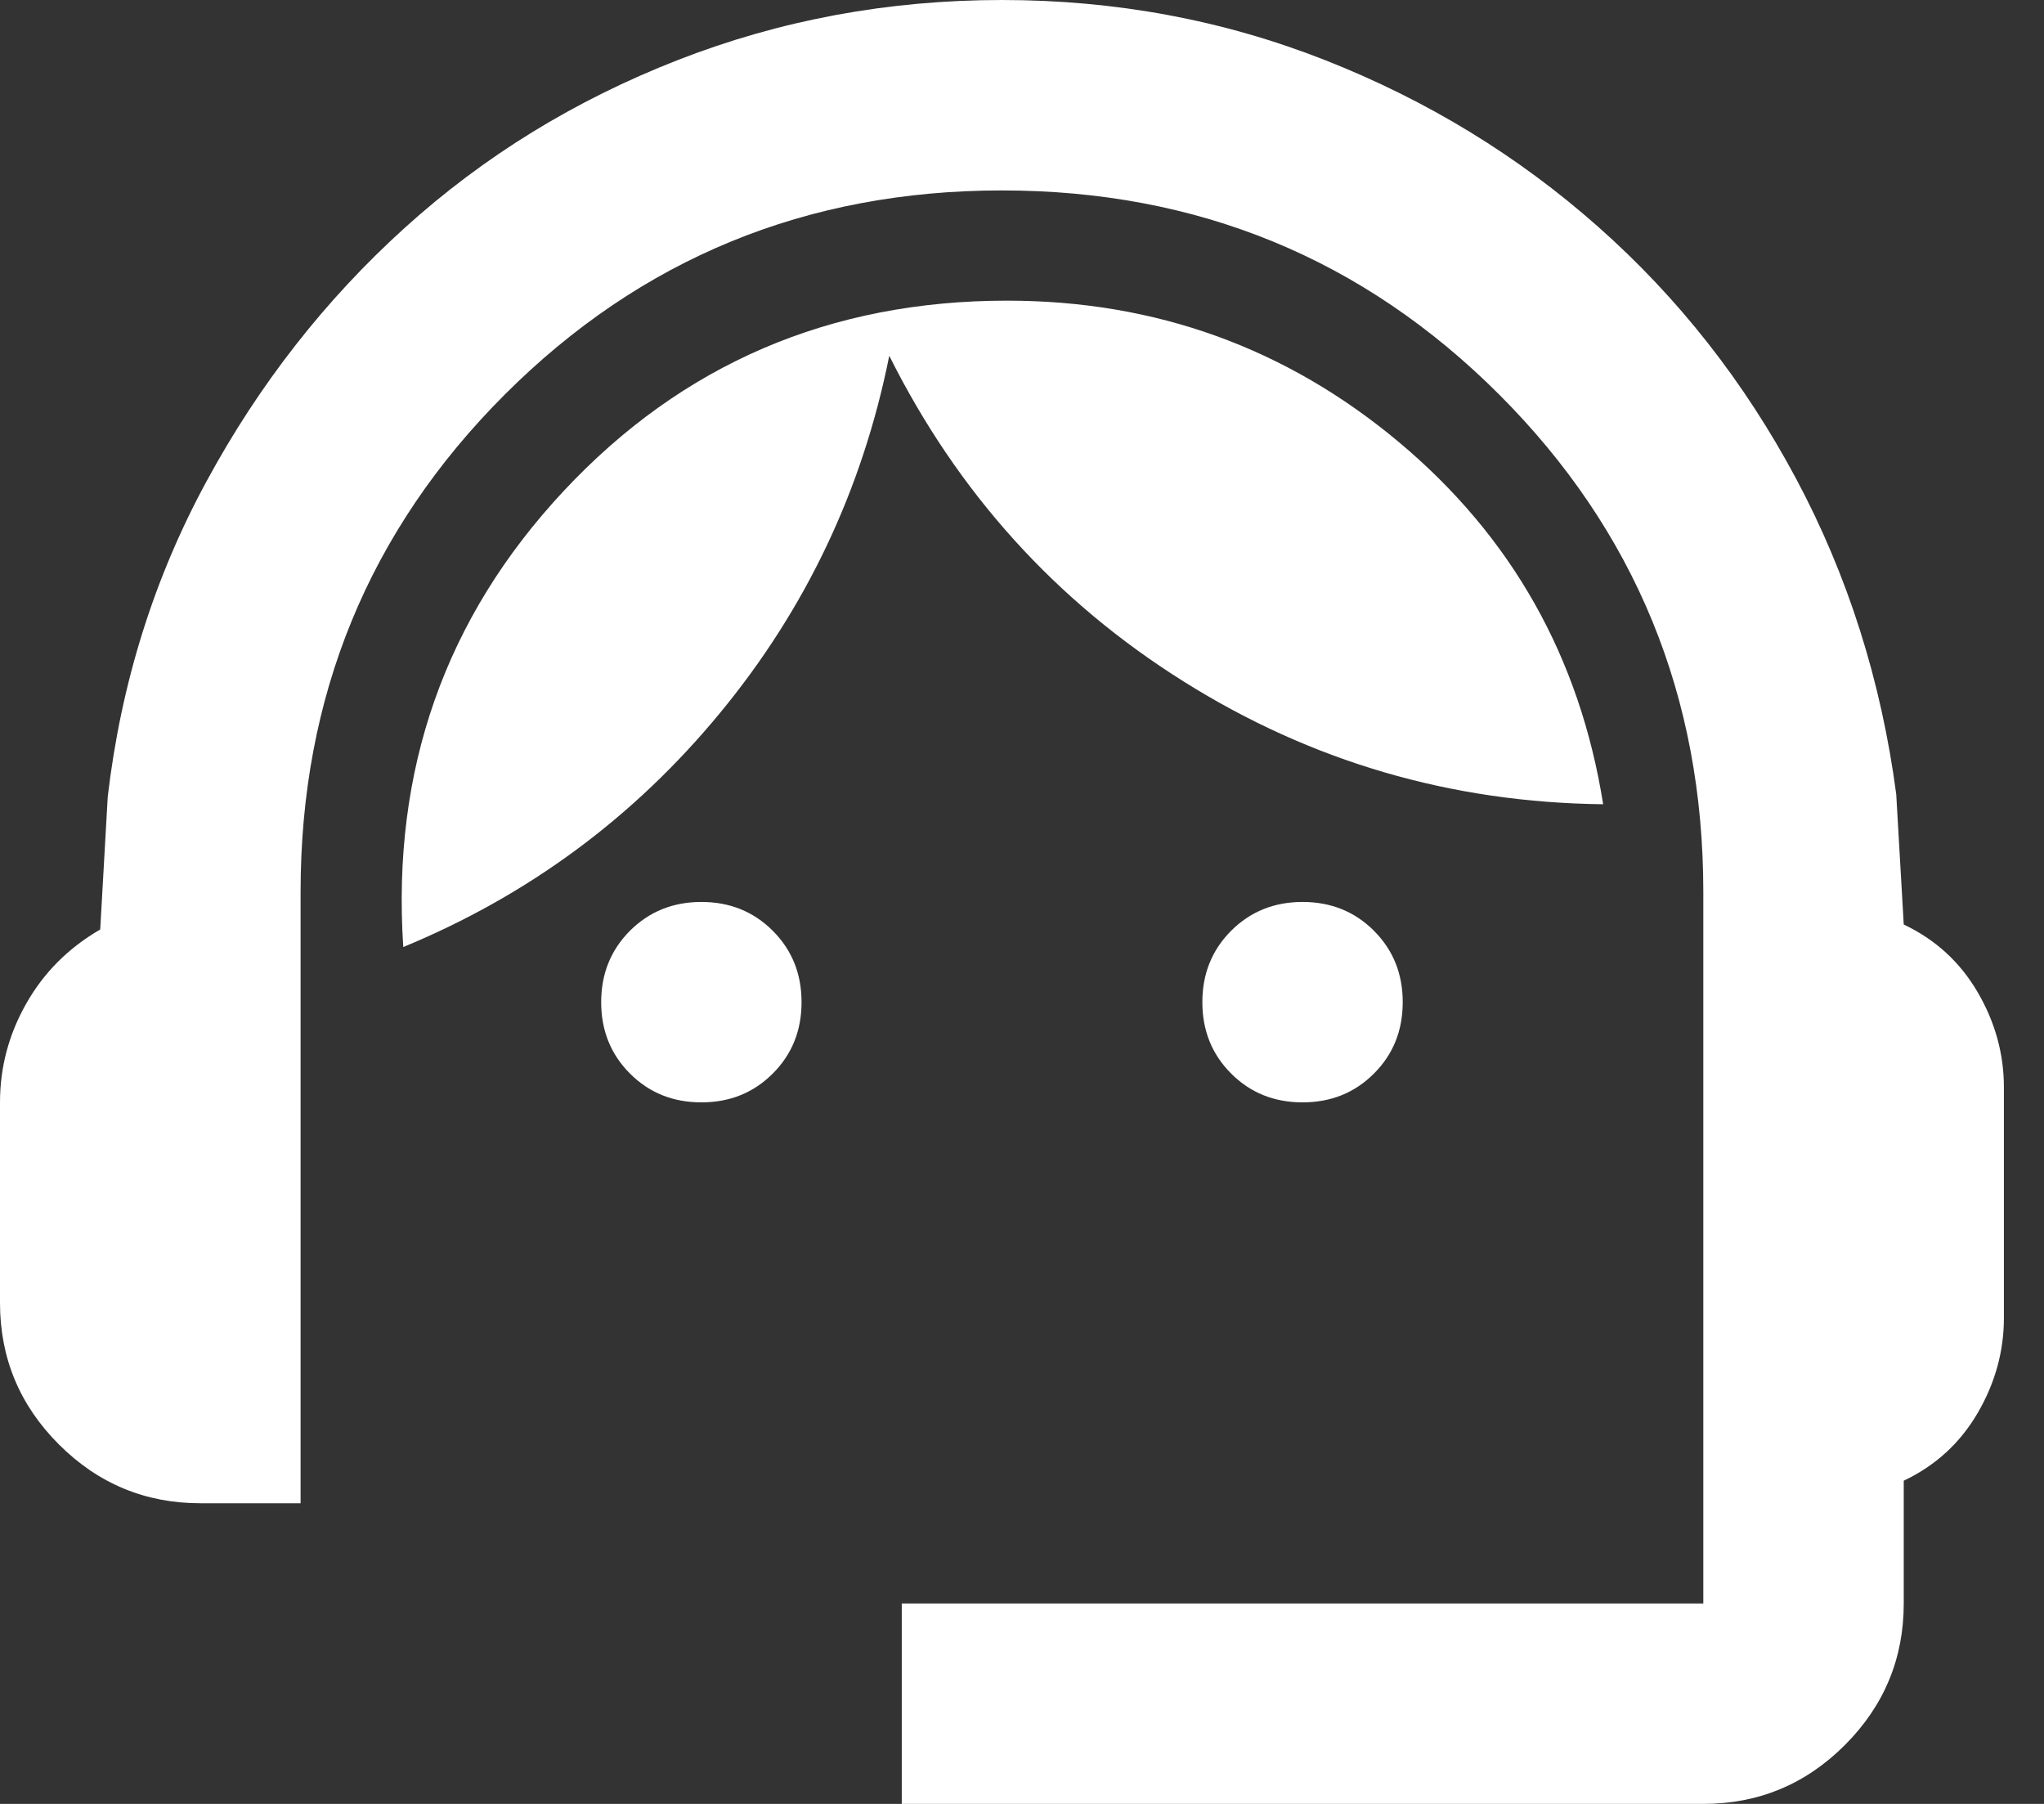
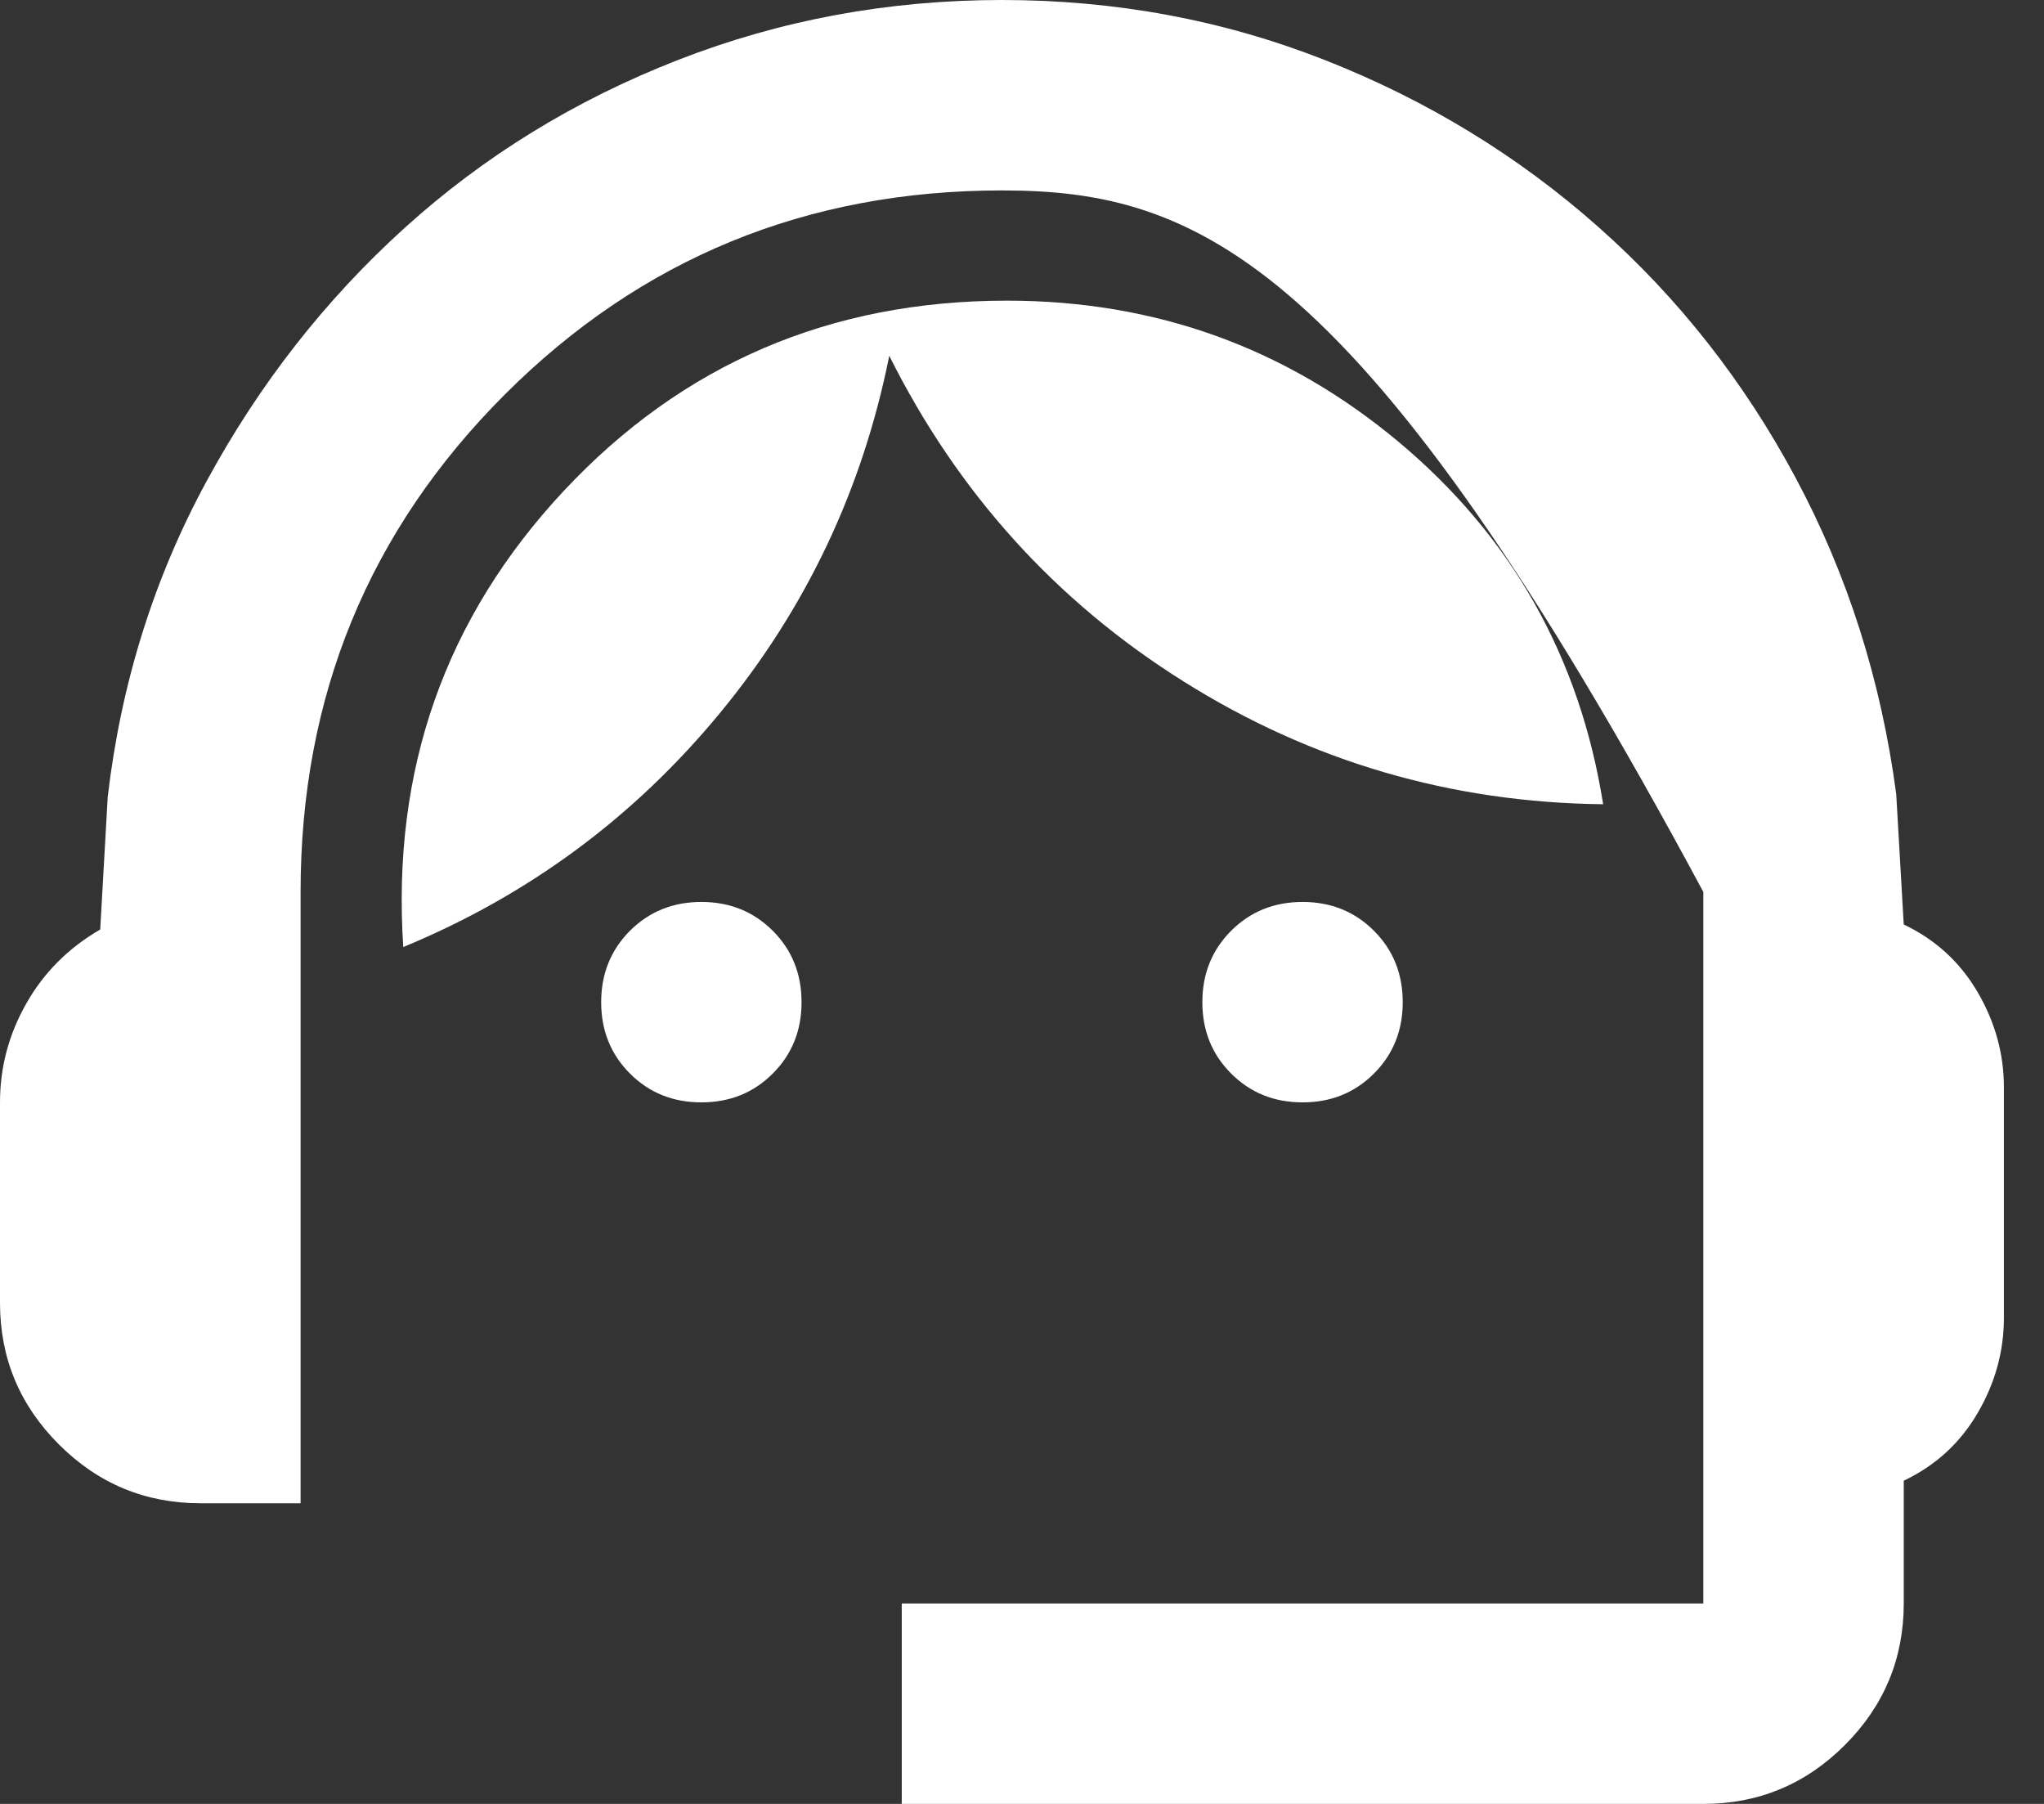
<svg xmlns="http://www.w3.org/2000/svg" width="34" height="30" viewBox="0 0 34 30" fill="none">
  <rect x="0" y="0" width="34" height="30" fill="#333333" stroke="none" />
-   <path d="M15 30V26.667H28.333V14.833C28.333 11.583 27.201 8.826 24.938 6.562C22.674 4.299 19.917 3.167 16.667 3.167C13.417 3.167 10.66 4.299 8.396 6.562C6.132 8.826 5 11.583 5 14.833V25H3.333C2.417 25 1.632 24.674 0.979 24.021C0.326 23.368 0 22.583 0 21.667V18.333C0 17.75 0.146 17.201 0.438 16.688C0.729 16.174 1.139 15.764 1.667 15.458L1.792 13.25C2.014 11.361 2.562 9.611 3.438 8C4.312 6.389 5.41 4.986 6.729 3.792C8.049 2.597 9.562 1.667 11.271 1C12.979 0.333 14.778 0 16.667 0C18.556 0 20.347 0.333 22.042 1C23.736 1.667 25.25 2.59 26.583 3.771C27.917 4.951 29.014 6.347 29.875 7.958C30.736 9.569 31.292 11.319 31.542 13.208L31.667 15.375C32.194 15.625 32.604 16 32.896 16.5C33.188 17 33.333 17.528 33.333 18.083V21.917C33.333 22.472 33.188 23 32.896 23.5C32.604 24 32.194 24.375 31.667 24.625V26.667C31.667 27.583 31.34 28.368 30.688 29.021C30.035 29.674 29.25 30 28.333 30H15ZM11.667 18.333C11.194 18.333 10.799 18.174 10.479 17.854C10.16 17.535 10 17.139 10 16.667C10 16.194 10.16 15.799 10.479 15.479C10.799 15.16 11.194 15 11.667 15C12.139 15 12.535 15.16 12.854 15.479C13.174 15.799 13.333 16.194 13.333 16.667C13.333 17.139 13.174 17.535 12.854 17.854C12.535 18.174 12.139 18.333 11.667 18.333ZM21.667 18.333C21.194 18.333 20.799 18.174 20.479 17.854C20.16 17.535 20 17.139 20 16.667C20 16.194 20.16 15.799 20.479 15.479C20.799 15.16 21.194 15 21.667 15C22.139 15 22.535 15.16 22.854 15.479C23.174 15.799 23.333 16.194 23.333 16.667C23.333 17.139 23.174 17.535 22.854 17.854C22.535 18.174 22.139 18.333 21.667 18.333ZM6.708 15.75C6.514 12.806 7.403 10.278 9.375 8.167C11.347 6.056 13.806 5 16.75 5C19.222 5 21.396 5.785 23.271 7.354C25.146 8.924 26.278 10.931 26.667 13.375C24.139 13.347 21.812 12.667 19.688 11.333C17.562 10 15.931 8.194 14.792 5.917C14.347 8.139 13.41 10.118 11.979 11.854C10.549 13.59 8.792 14.889 6.708 15.75Z" fill="white" />
+   <path d="M15 30V26.667H28.333V14.833C22.674 4.299 19.917 3.167 16.667 3.167C13.417 3.167 10.66 4.299 8.396 6.562C6.132 8.826 5 11.583 5 14.833V25H3.333C2.417 25 1.632 24.674 0.979 24.021C0.326 23.368 0 22.583 0 21.667V18.333C0 17.75 0.146 17.201 0.438 16.688C0.729 16.174 1.139 15.764 1.667 15.458L1.792 13.25C2.014 11.361 2.562 9.611 3.438 8C4.312 6.389 5.41 4.986 6.729 3.792C8.049 2.597 9.562 1.667 11.271 1C12.979 0.333 14.778 0 16.667 0C18.556 0 20.347 0.333 22.042 1C23.736 1.667 25.25 2.59 26.583 3.771C27.917 4.951 29.014 6.347 29.875 7.958C30.736 9.569 31.292 11.319 31.542 13.208L31.667 15.375C32.194 15.625 32.604 16 32.896 16.5C33.188 17 33.333 17.528 33.333 18.083V21.917C33.333 22.472 33.188 23 32.896 23.5C32.604 24 32.194 24.375 31.667 24.625V26.667C31.667 27.583 31.34 28.368 30.688 29.021C30.035 29.674 29.25 30 28.333 30H15ZM11.667 18.333C11.194 18.333 10.799 18.174 10.479 17.854C10.16 17.535 10 17.139 10 16.667C10 16.194 10.16 15.799 10.479 15.479C10.799 15.16 11.194 15 11.667 15C12.139 15 12.535 15.16 12.854 15.479C13.174 15.799 13.333 16.194 13.333 16.667C13.333 17.139 13.174 17.535 12.854 17.854C12.535 18.174 12.139 18.333 11.667 18.333ZM21.667 18.333C21.194 18.333 20.799 18.174 20.479 17.854C20.16 17.535 20 17.139 20 16.667C20 16.194 20.16 15.799 20.479 15.479C20.799 15.16 21.194 15 21.667 15C22.139 15 22.535 15.16 22.854 15.479C23.174 15.799 23.333 16.194 23.333 16.667C23.333 17.139 23.174 17.535 22.854 17.854C22.535 18.174 22.139 18.333 21.667 18.333ZM6.708 15.75C6.514 12.806 7.403 10.278 9.375 8.167C11.347 6.056 13.806 5 16.75 5C19.222 5 21.396 5.785 23.271 7.354C25.146 8.924 26.278 10.931 26.667 13.375C24.139 13.347 21.812 12.667 19.688 11.333C17.562 10 15.931 8.194 14.792 5.917C14.347 8.139 13.41 10.118 11.979 11.854C10.549 13.59 8.792 14.889 6.708 15.75Z" fill="white" />
</svg>